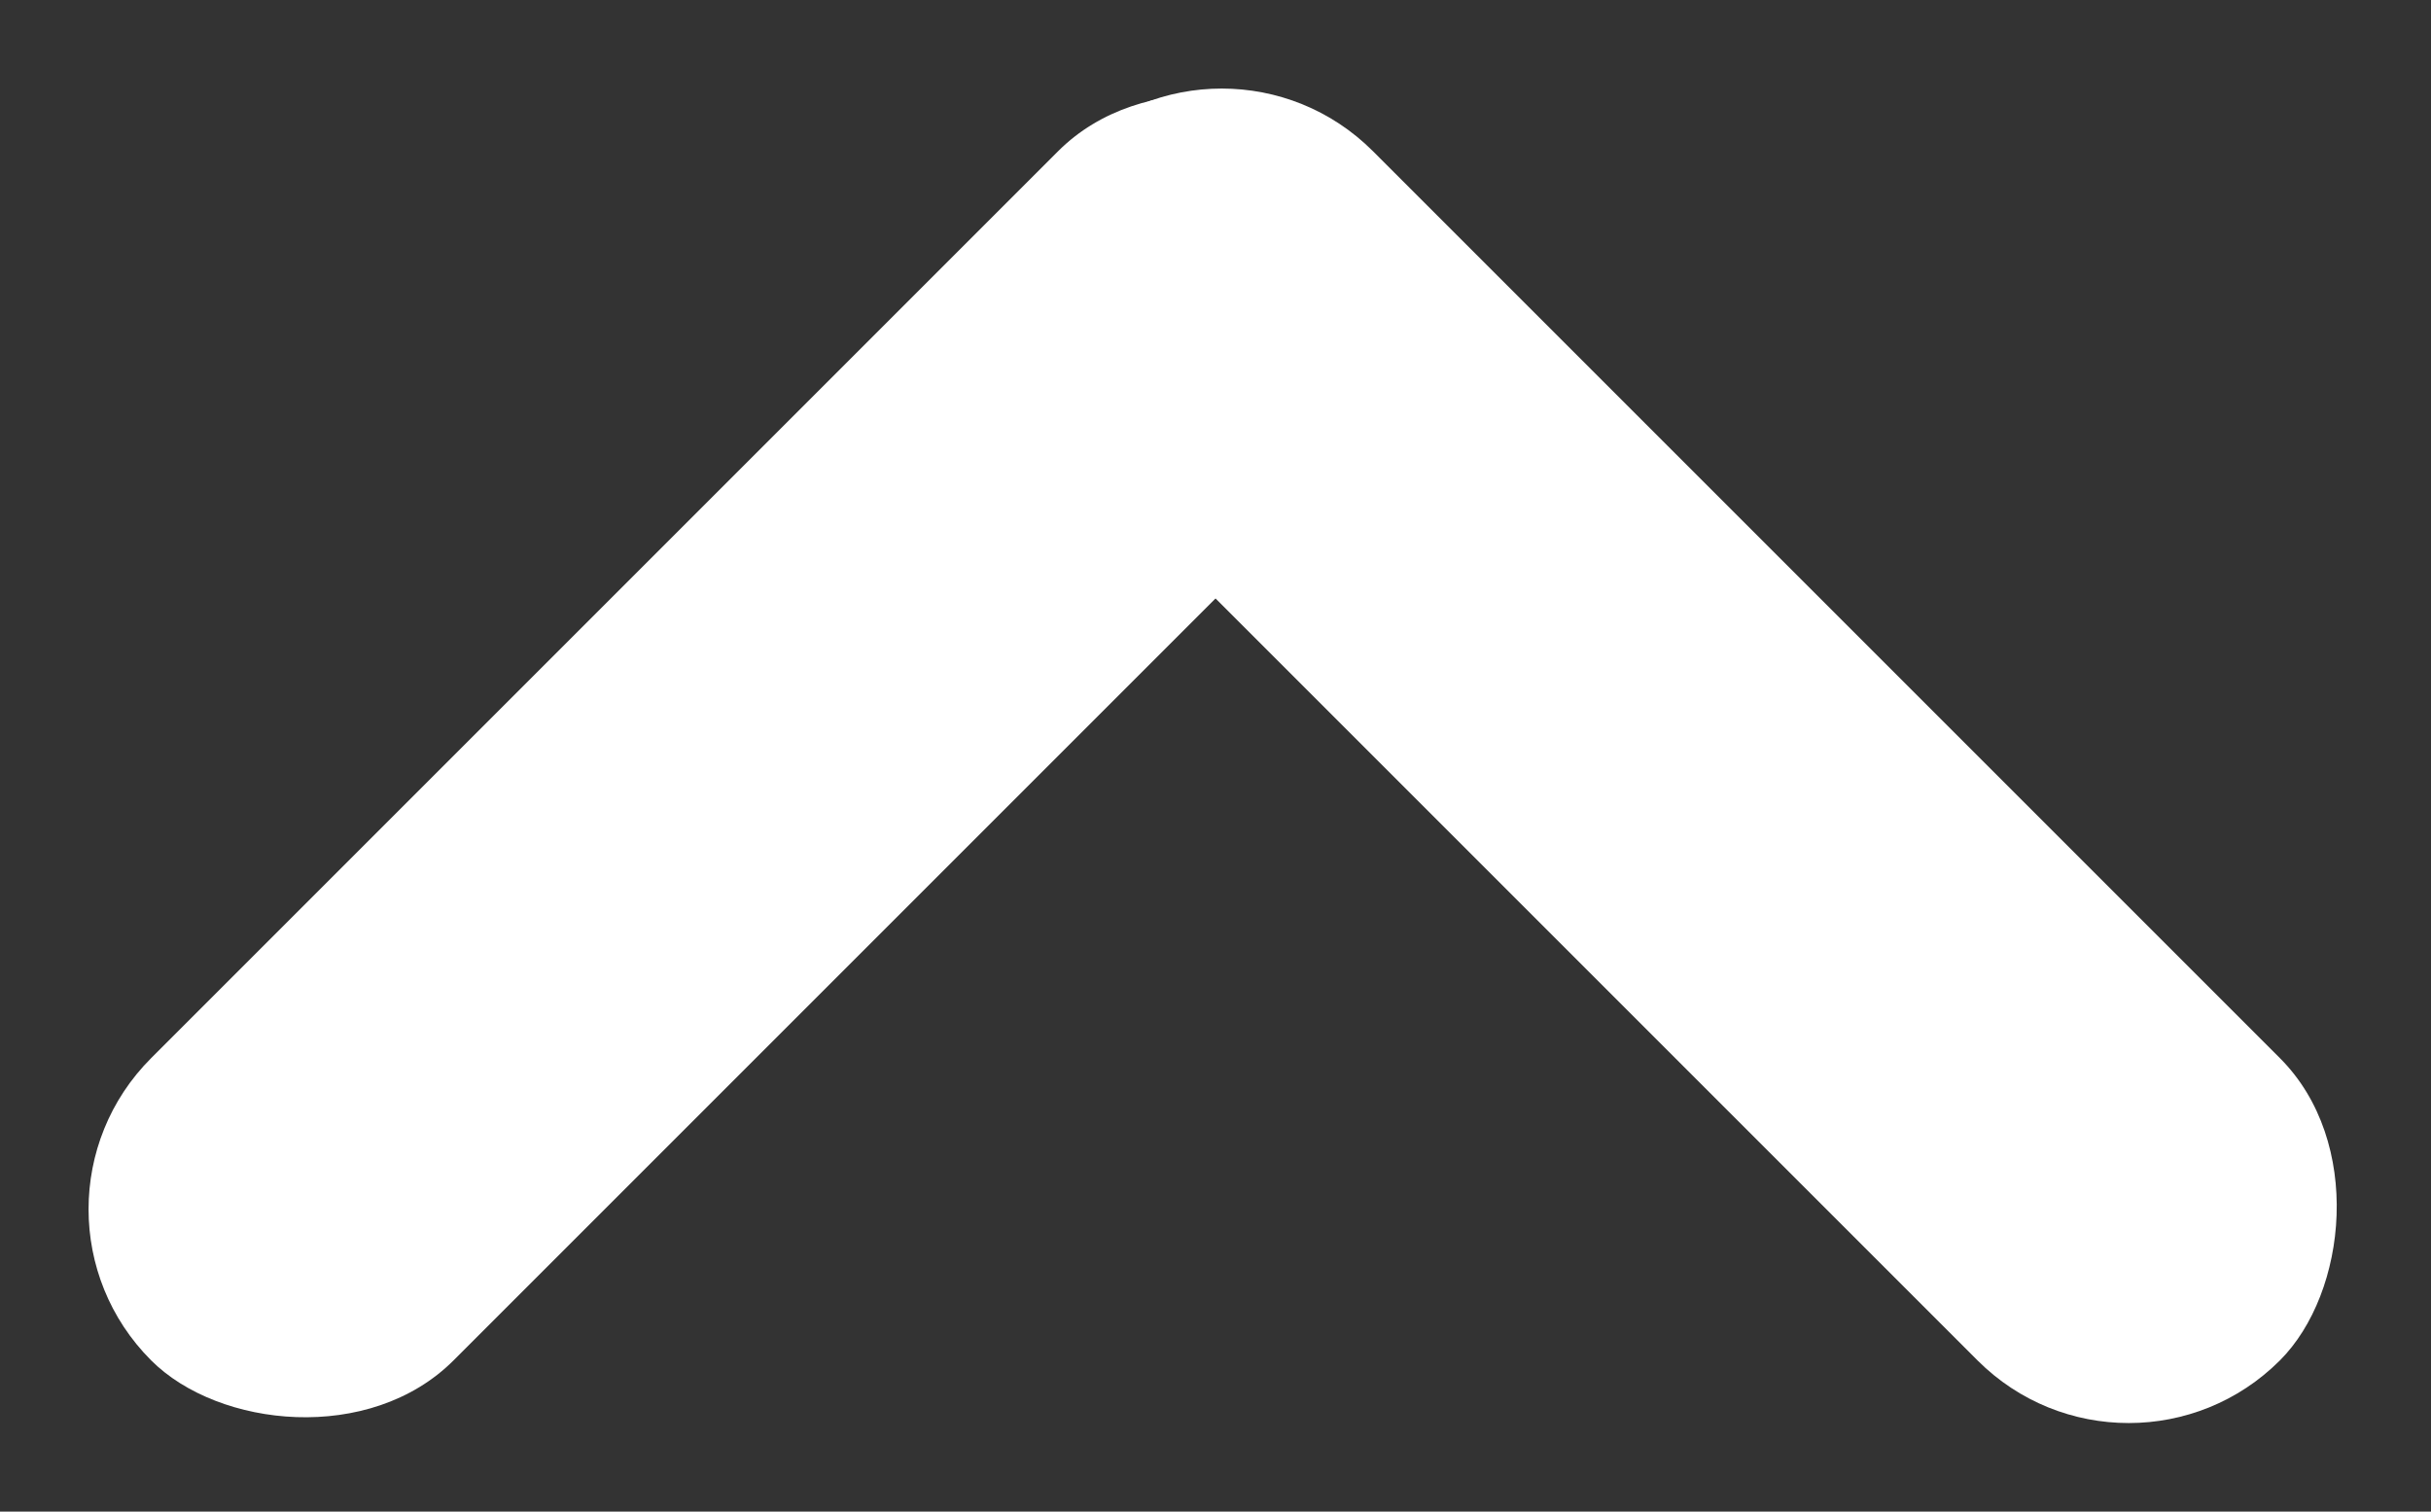
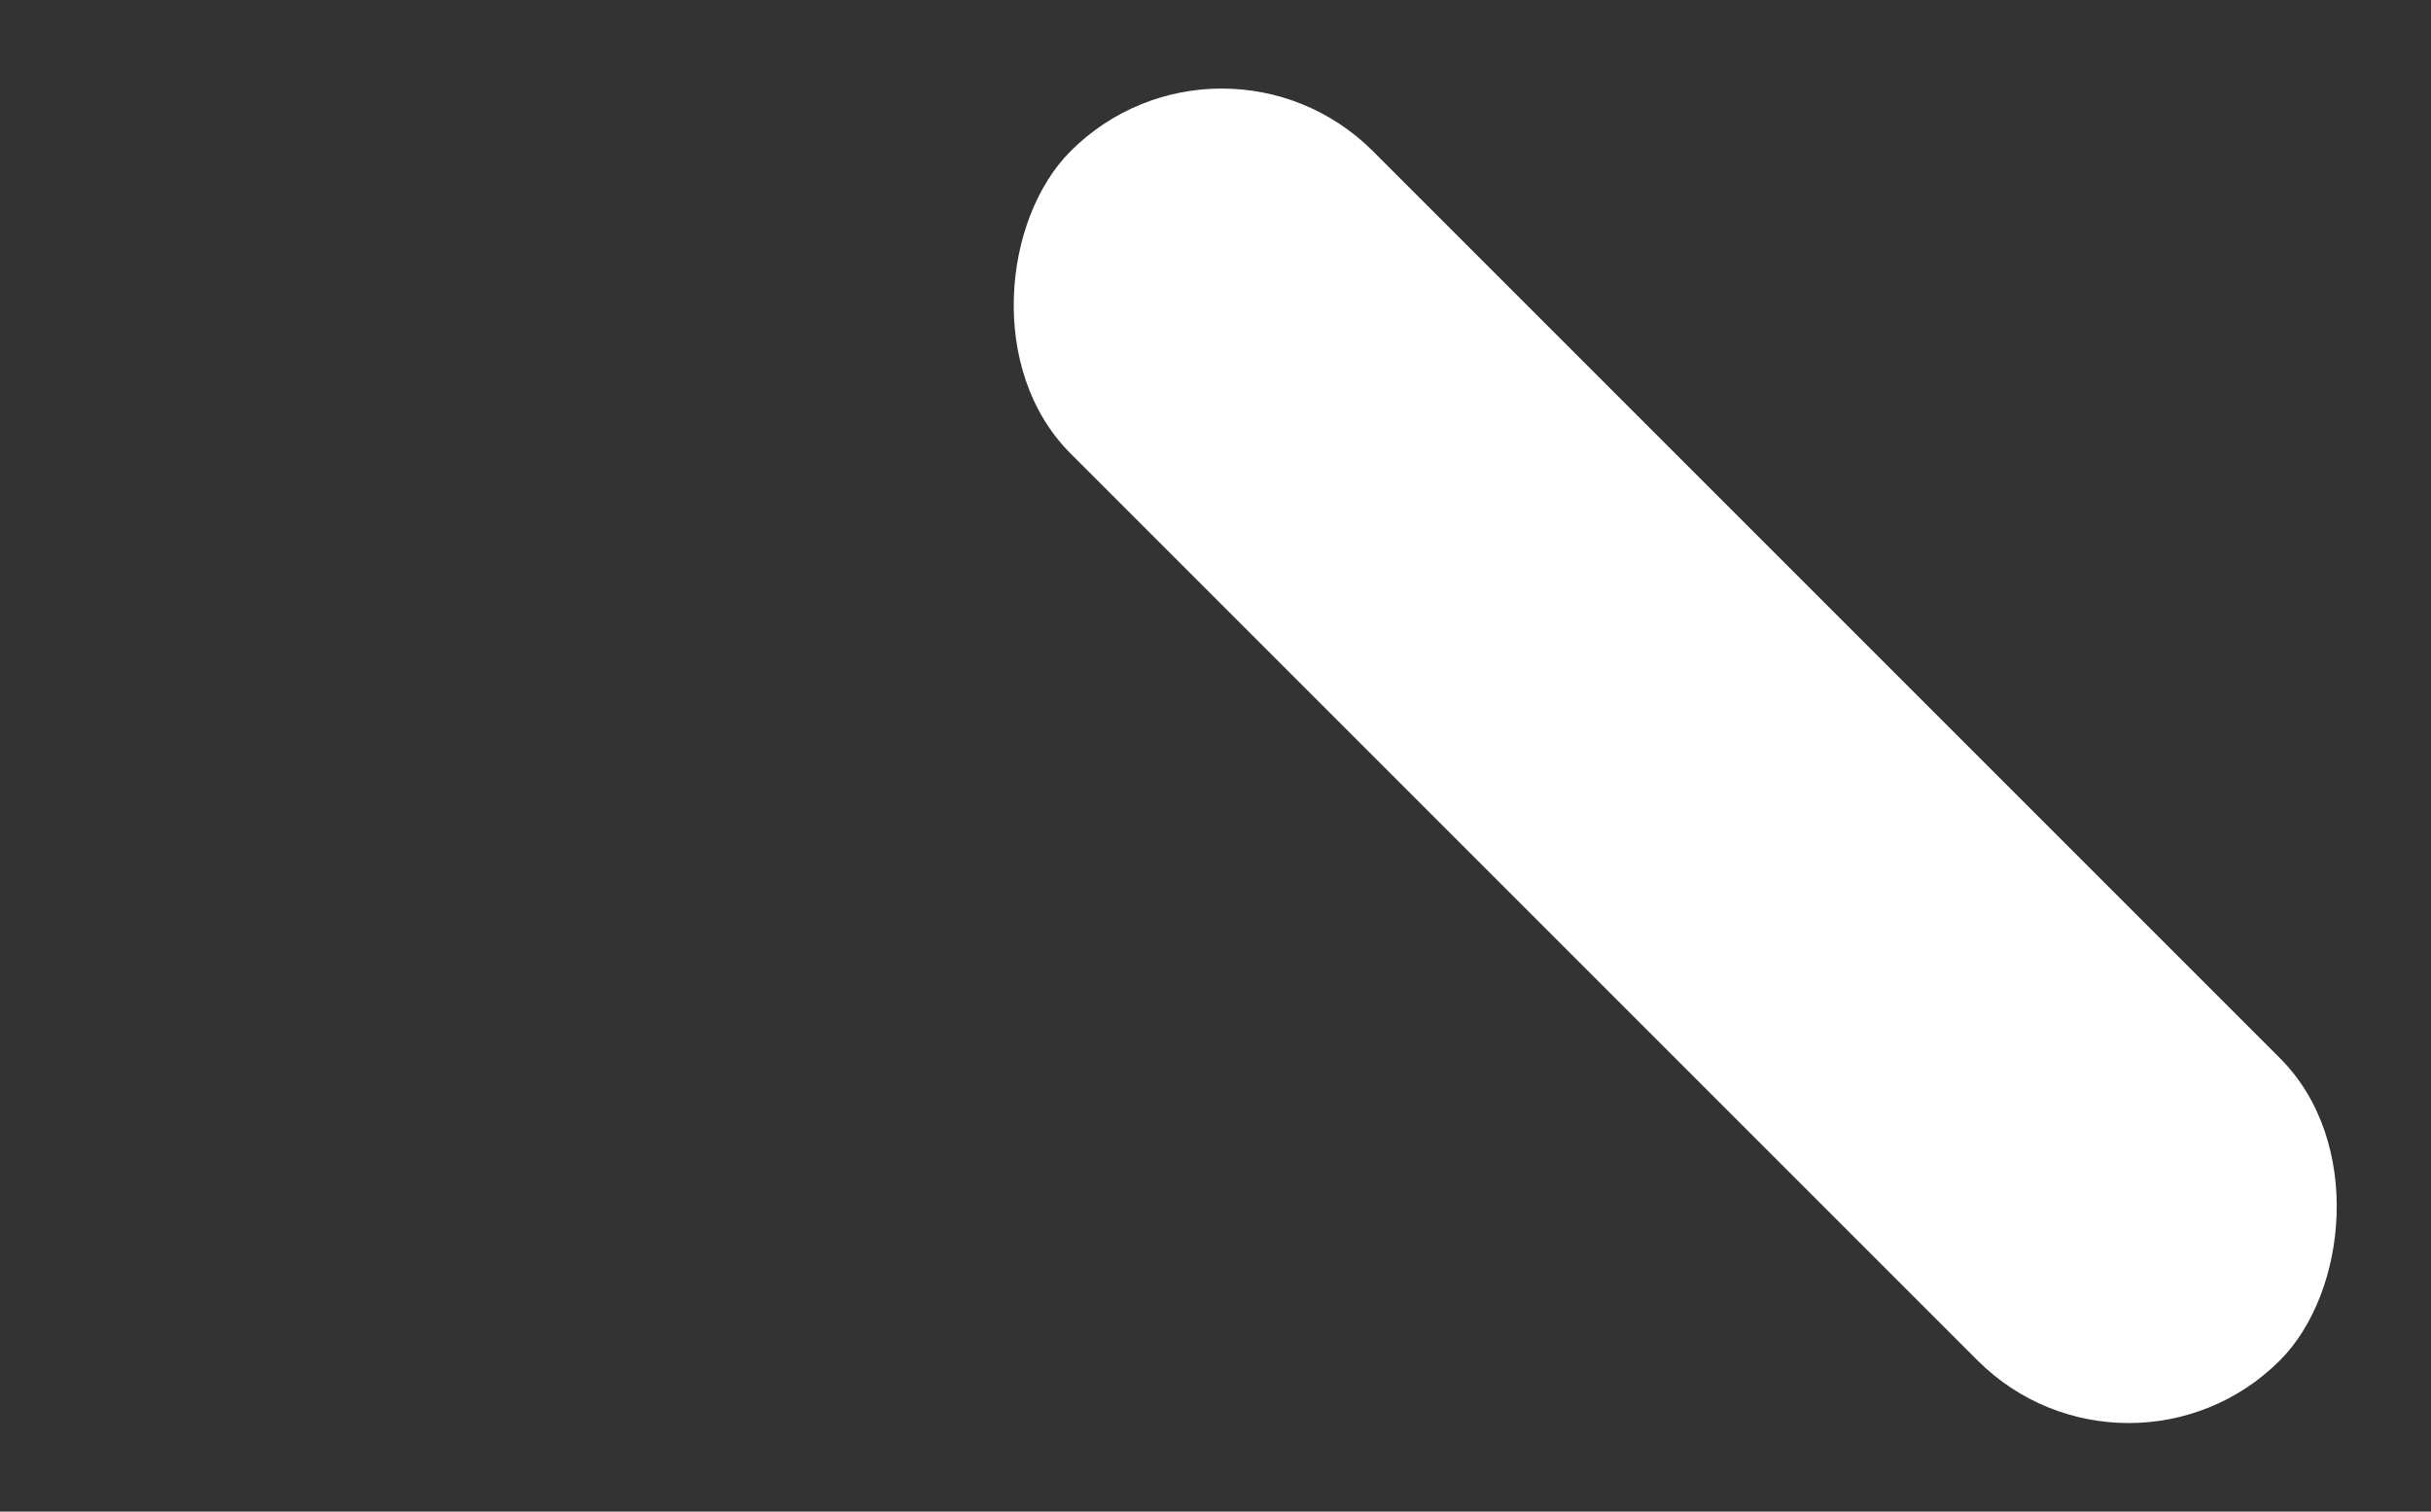
<svg xmlns="http://www.w3.org/2000/svg" width="42.51" height="26.434" viewBox="0 0 42.51 26.434">
  <rect x="0" y="0" width="42.51" height="26.434" fill="#333333" stroke="none" />
  <g id="Group_751" data-name="Group 751" transform="translate(368.51 722.898) rotate(180)">
    <rect id="line" width="29.906" height="7.477" rx="3.738" transform="translate(331.286 696.464) rotate(45)" fill="#fff" />
-     <rect id="line-2" data-name="line" width="29.906" height="7.477" rx="3.738" transform="translate(342.076 717.611) rotate(-45)" fill="#fff" />
  </g>
</svg>